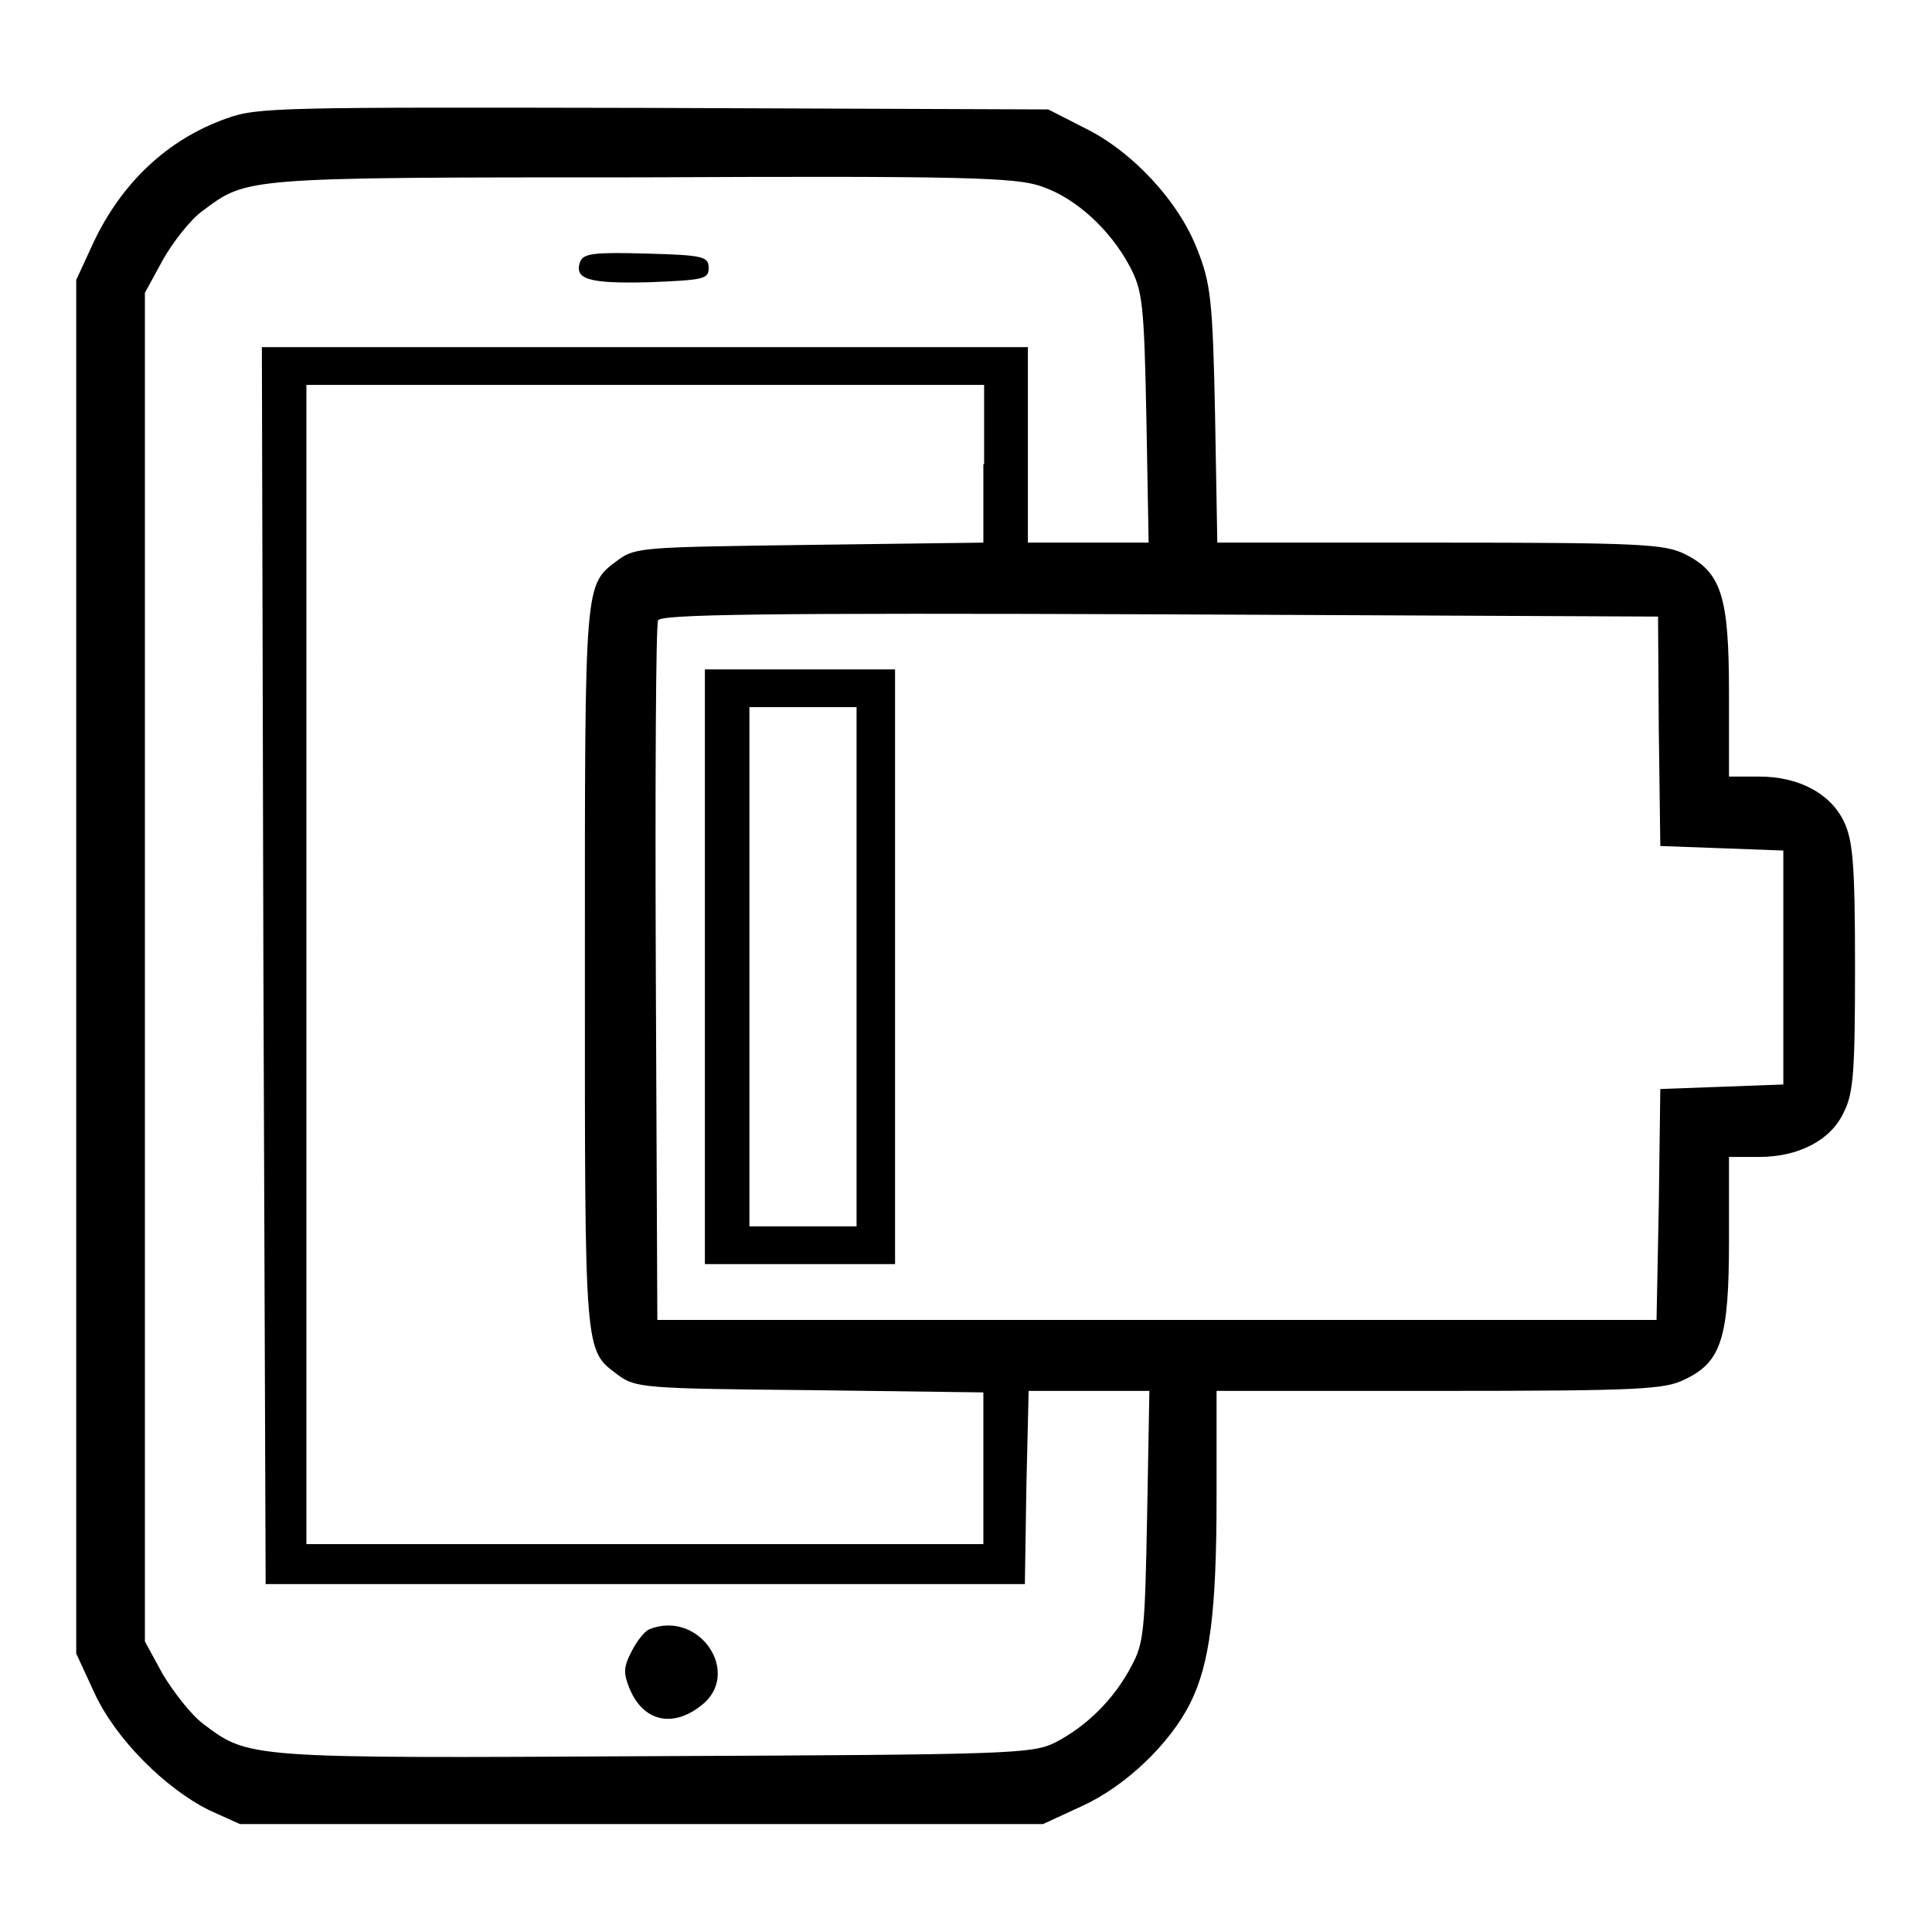
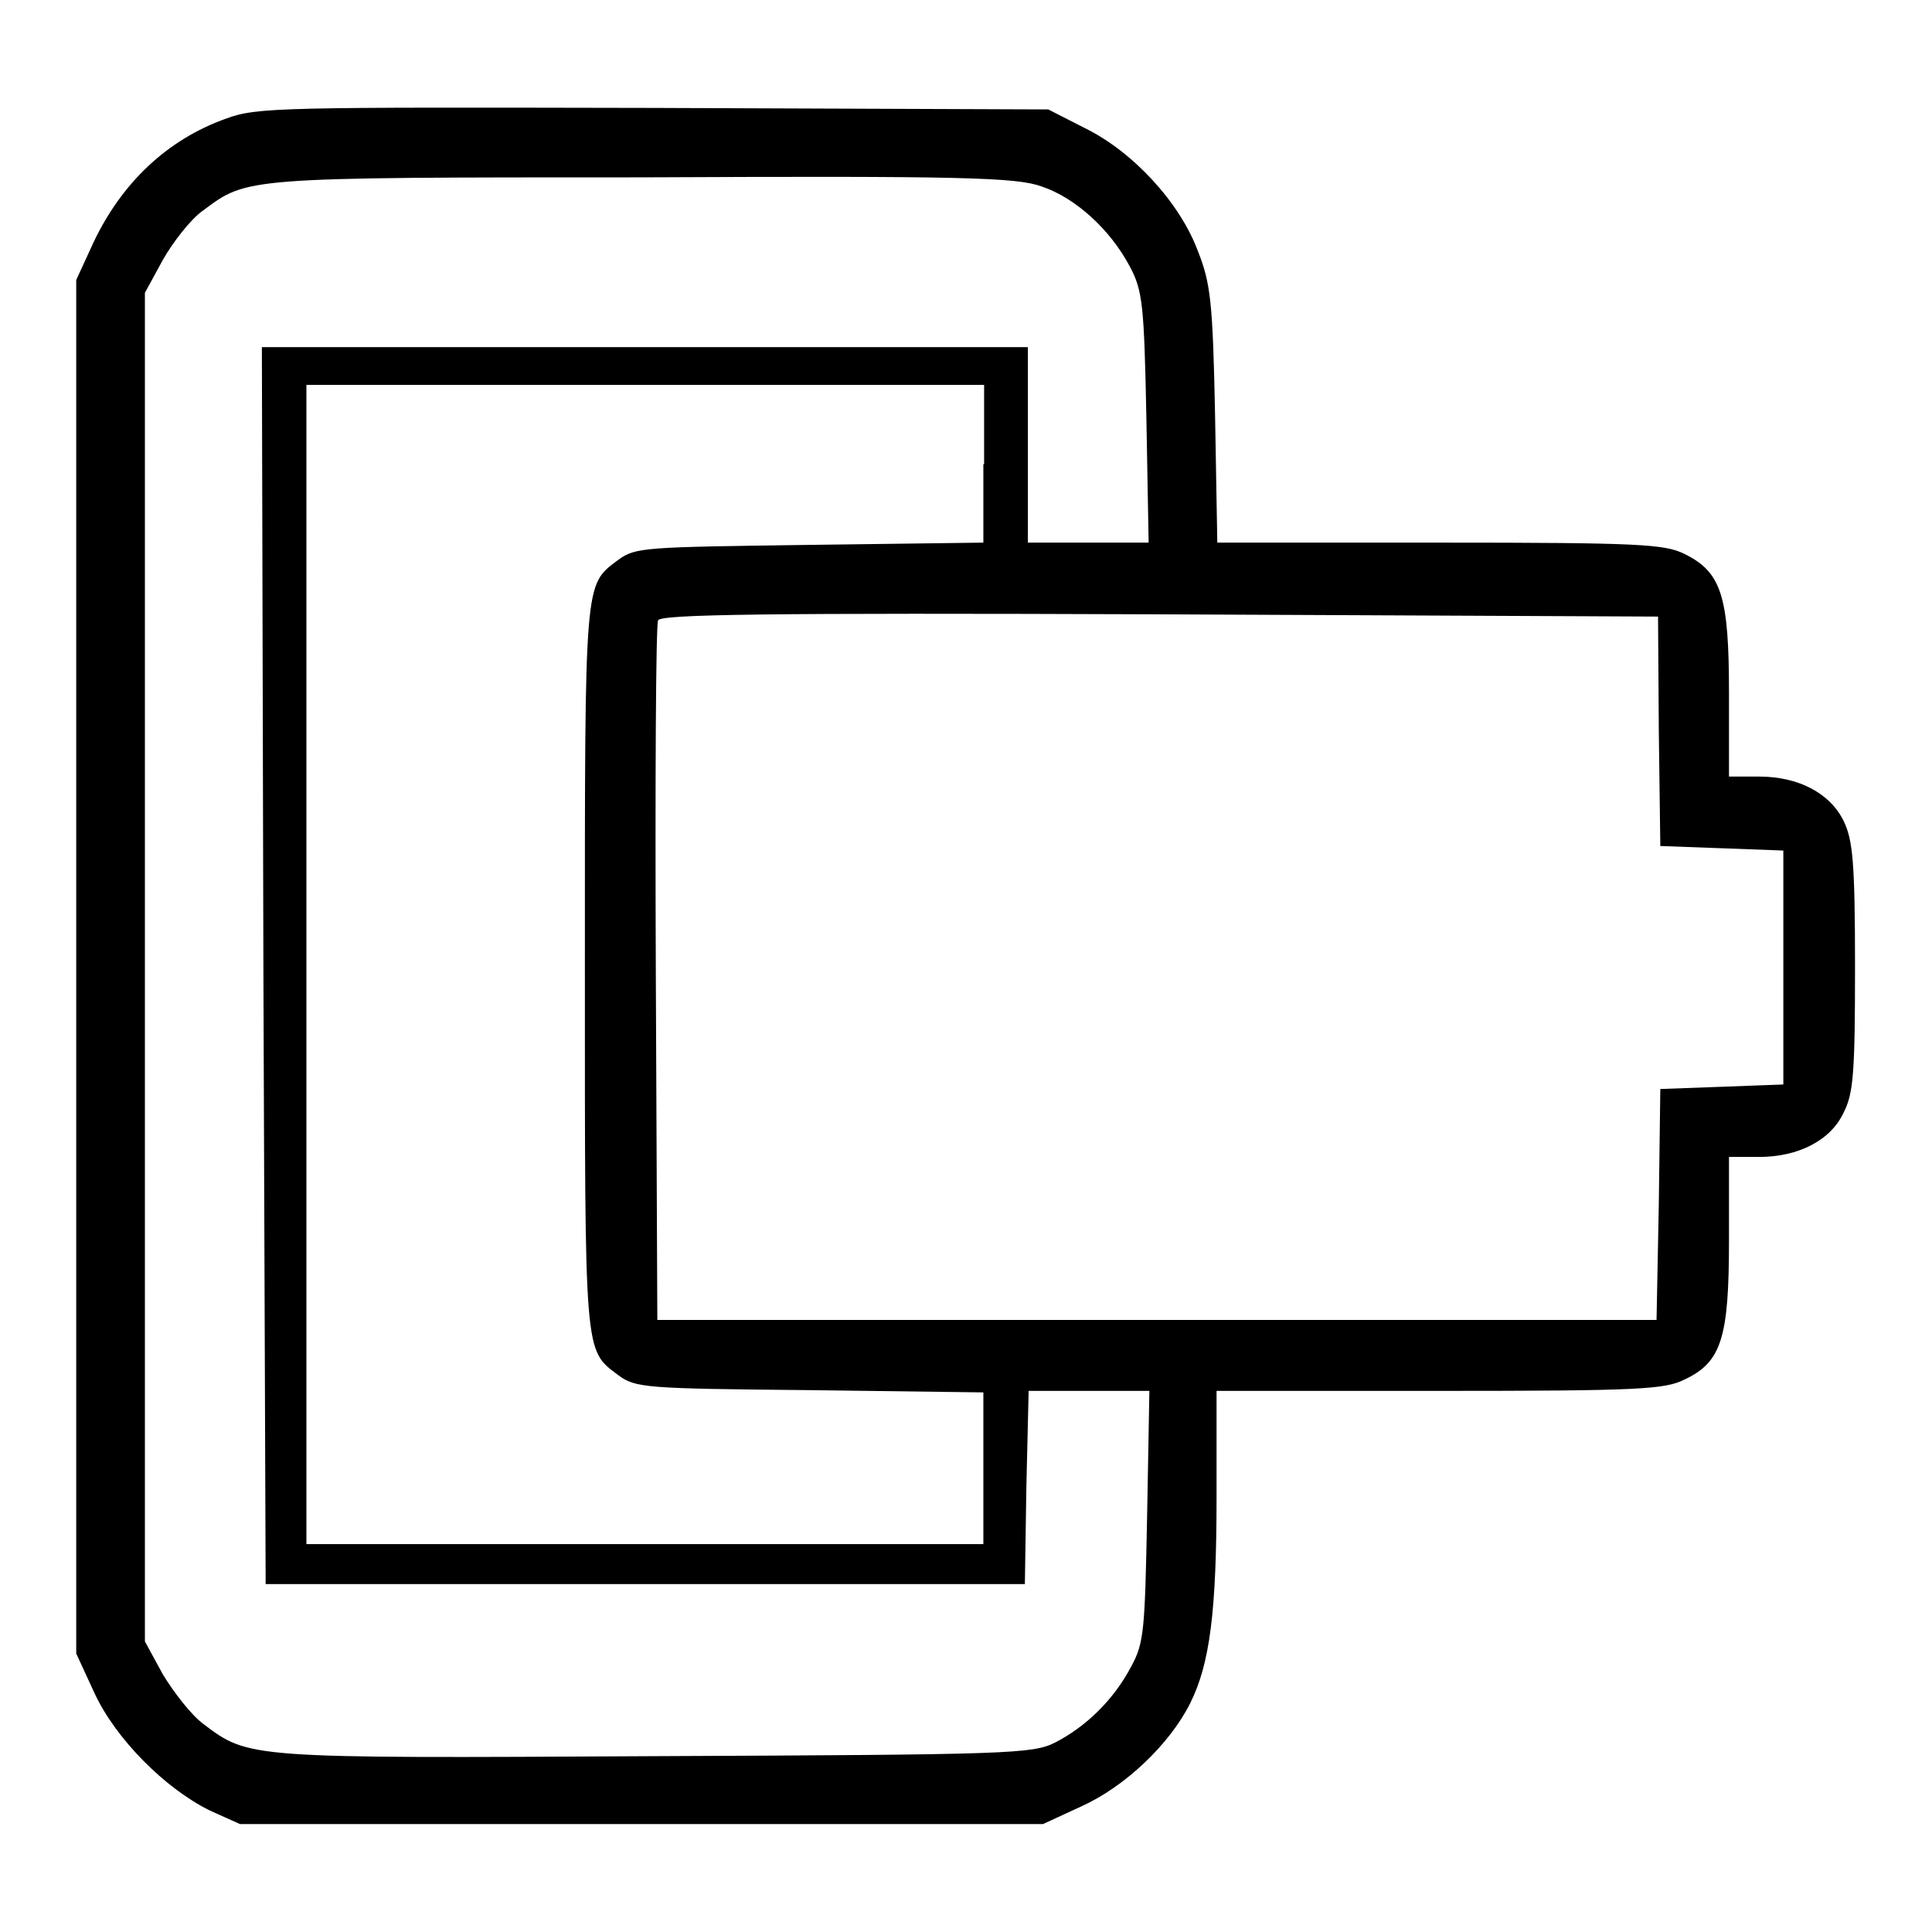
<svg xmlns="http://www.w3.org/2000/svg" version="1.1" x="0px" y="0px" viewBox="0 0 256 256" enable-background="new 0 0 256 256" xml:space="preserve">
  <g>
    <g>
      <g>
        <path fill="#000000" d="M30,15.7c-7.9,2.8-13.9,8.6-17.6,16.4l-2.3,5v91v91l2.4,5.2c2.8,6.1,9.4,12.7,15.3,15.6l4,1.8H85h53.2l5.2-2.4c5.7-2.6,11.6-8.2,14.3-13.6c2.6-5.2,3.5-12.1,3.5-27.3v-14.1h29.6c26.4,0,29.8-0.2,32.4-1.5c4.9-2.3,5.9-5.5,5.9-18.4v-11.1h4c5.2,0,9.5-2.2,11.2-5.9c1.3-2.5,1.5-5.4,1.5-19.3c0-13.9-0.3-16.8-1.5-19.3c-1.8-3.7-6-5.9-11.2-5.9h-4V91.8c0-12.8-1-16-5.9-18.4c-2.6-1.3-6-1.5-32.4-1.5h-29.5l-0.3-17c-0.3-15.1-0.6-17.4-2.3-21.7c-2.4-6.4-8.6-13.1-14.9-16.2l-4.9-2.5l-52.4-0.2C37.1,14.2,34.1,14.2,30,15.7z M138,24.7c4.5,1.5,9.1,5.7,11.7,10.6c1.7,3.2,1.9,5,2.2,20l0.3,16.6h-8h-8V59V46H85.5H34.7l0.2,81.9l0.3,82h50.3h50.3L136,197l0.3-12.7h8h8l-0.3,16.5c-0.3,15.2-0.4,16.9-2.1,20c-2.3,4.4-6,8-10.1,10.1c-3,1.5-6,1.6-53.1,1.8C32.6,233,33,233,26.9,228.4c-1.6-1.2-3.9-4.2-5.3-6.5l-2.4-4.4v-89.3V38.8l2.4-4.4c1.3-2.3,3.7-5.4,5.3-6.5c5.9-4.4,5.3-4.4,58.2-4.4C127.5,23.3,134.7,23.5,138,24.7z M130.3,61.5v10.4l-23,0.3c-21.9,0.3-23.1,0.3-25.4,2c-4.5,3.4-4.4,2.2-4.4,54c0,51.8-0.1,50.6,4.4,54c2.3,1.7,3.5,1.8,25.4,2l23,0.3v10v10.1H85.5H40.6v-76.7V51h44.9h44.9V61.5z M219.8,96.8l0.2,15.3l8.2,0.3l8.1,0.3v15.5v15.5l-8.1,0.3l-8.2,0.3l-0.2,15.3l-0.3,15.3h-66.2H87.1L86.9,129c-0.1-25.2,0-46.2,0.3-46.8c0.3-0.8,14-1,66.4-0.8l66.1,0.3L219.8,96.8z" />
-         <path fill="#000000" d="M76.9,34.6c-0.9,2.4,1,3,9.1,2.8c7.2-0.3,7.9-0.4,7.9-1.9s-0.7-1.7-8.2-1.9C78.7,33.4,77.4,33.6,76.9,34.6z" />
-         <path fill="#000000" d="M86,215.9c-0.6,0.3-1.6,1.5-2.3,2.9c-1.1,2.1-1.1,2.9-0.3,4.9c1.8,4.4,5.7,5.3,9.5,2.3C98.4,221.8,92.7,213.2,86,215.9z" />
-         <path fill="#000000" d="M93.4,128.1v39.4H106h12.6v-39.4V88.7H106H93.4V128.1z M113.5,128.1v34.4h-7.1h-7.1v-34.4V93.7h7.1h7.1V128.1z" />
      </g>
    </g>
  </g>
</svg>